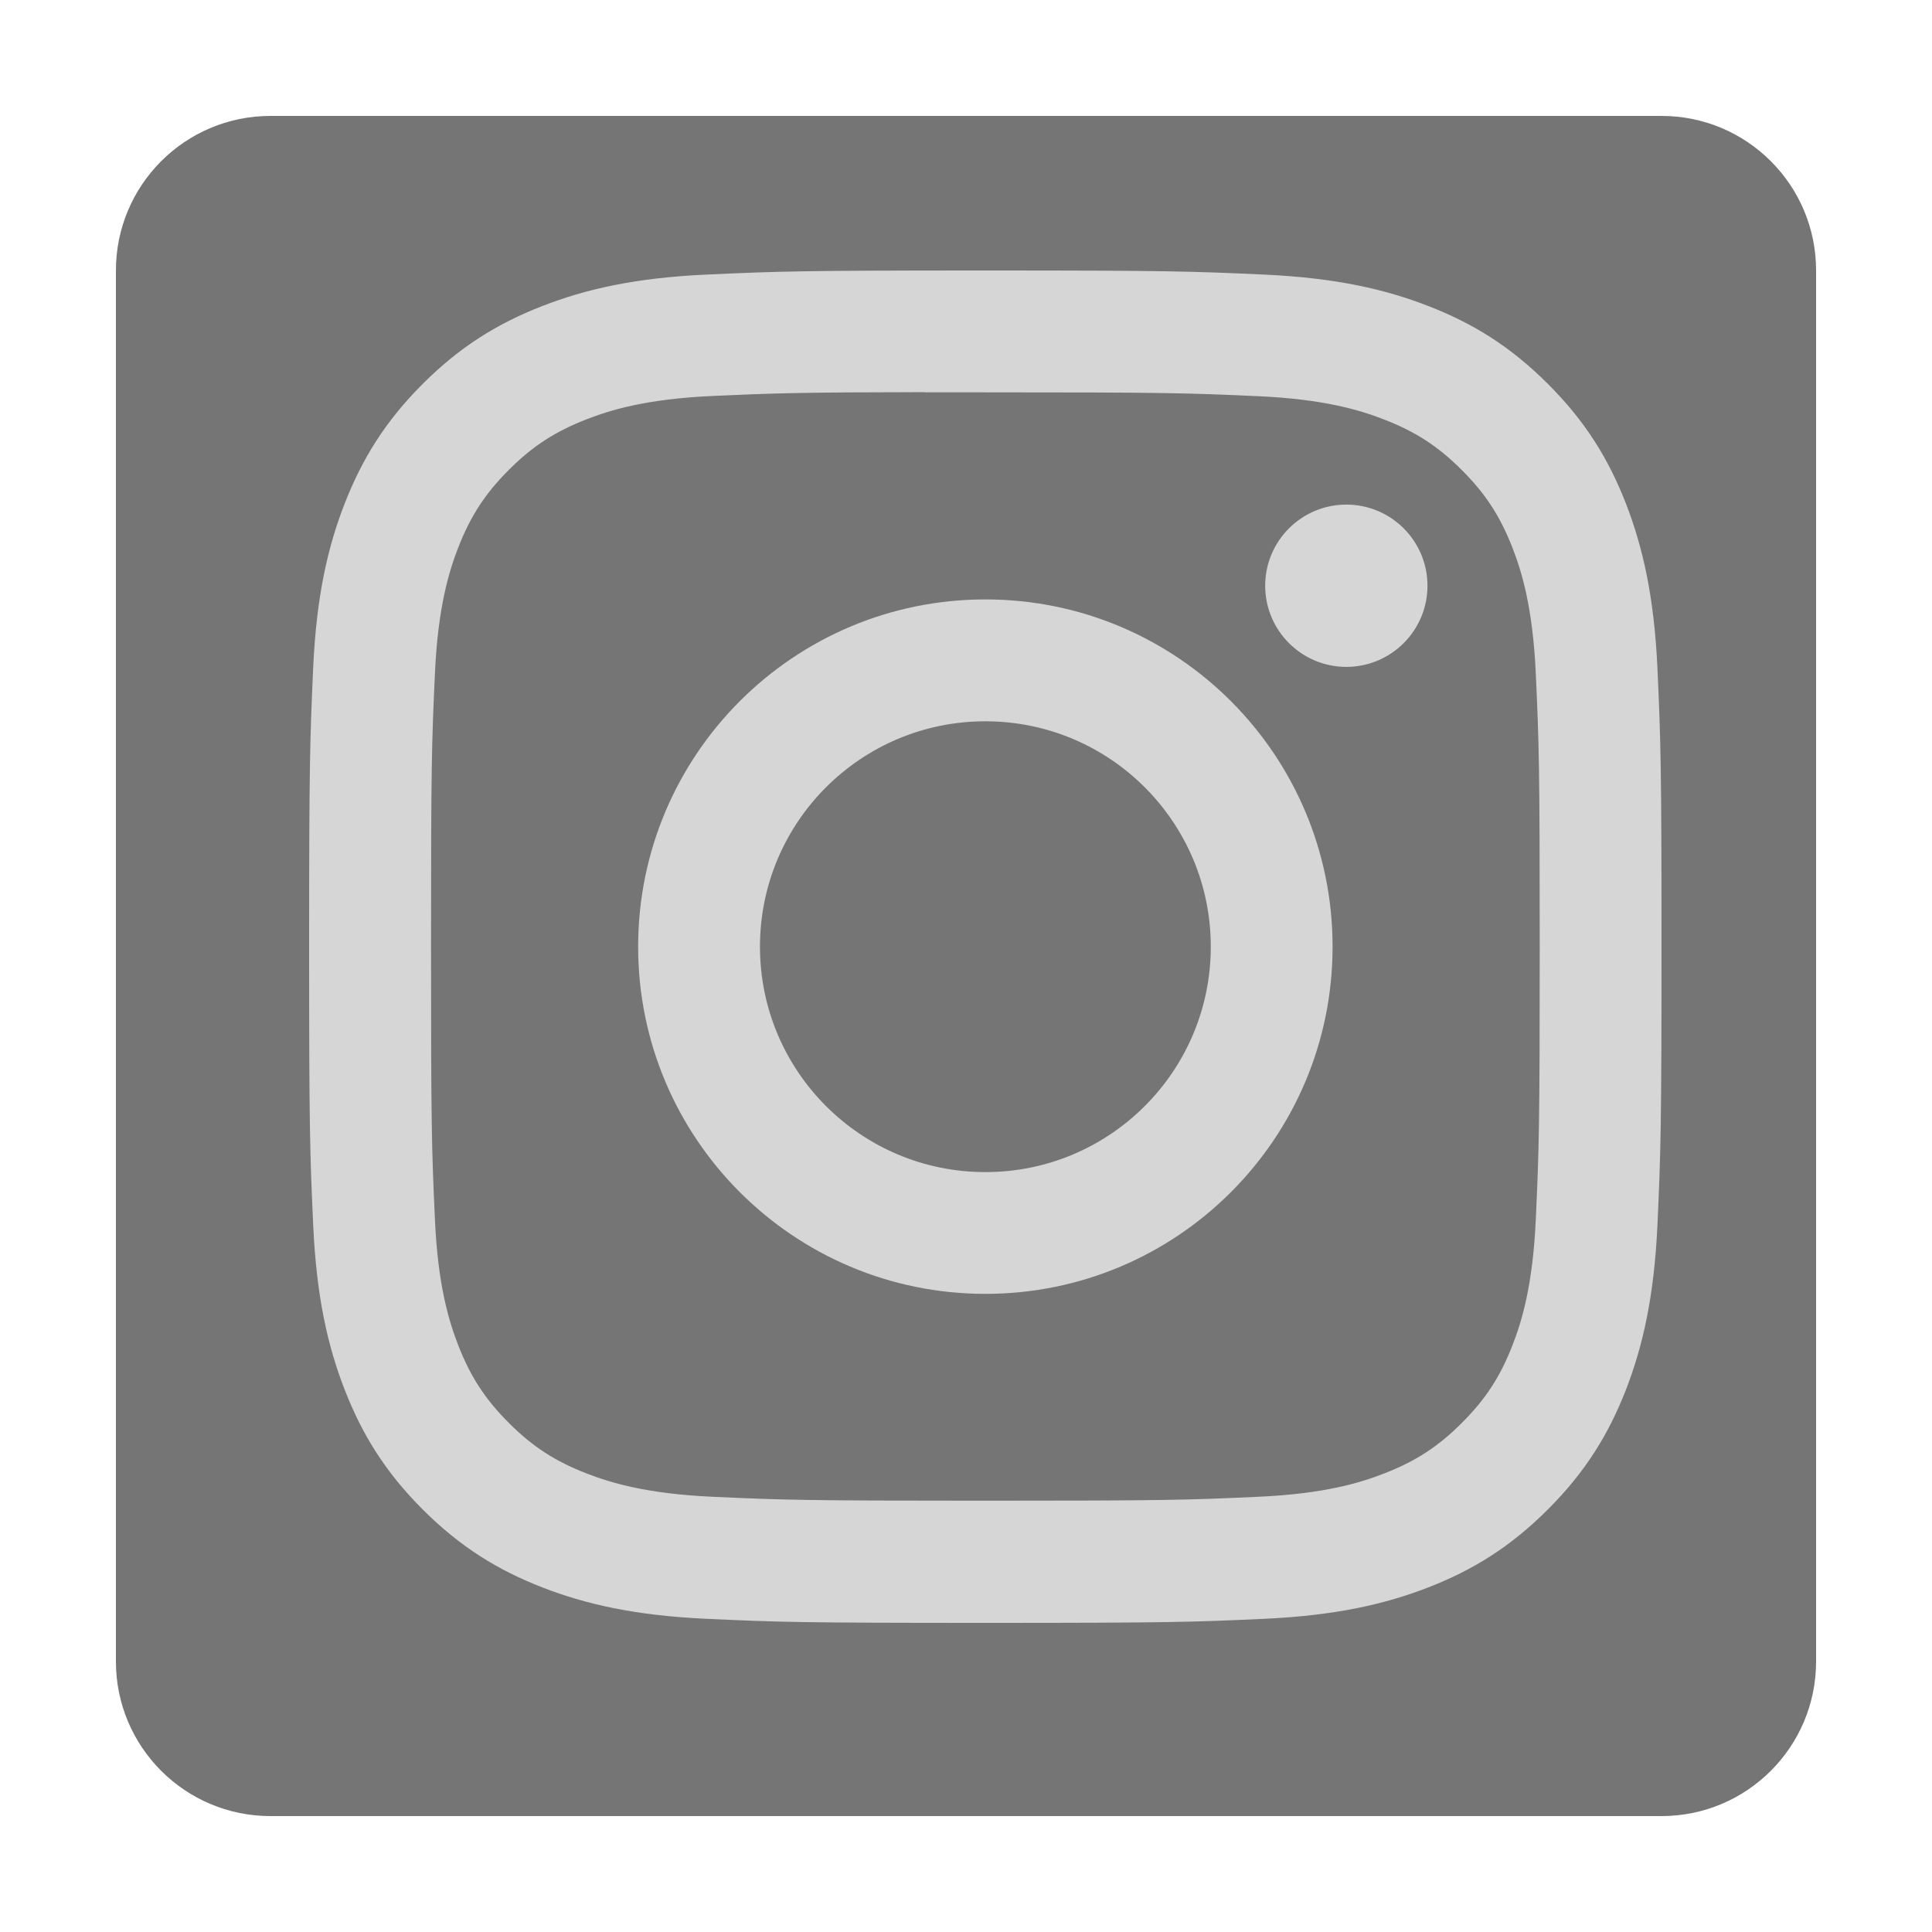
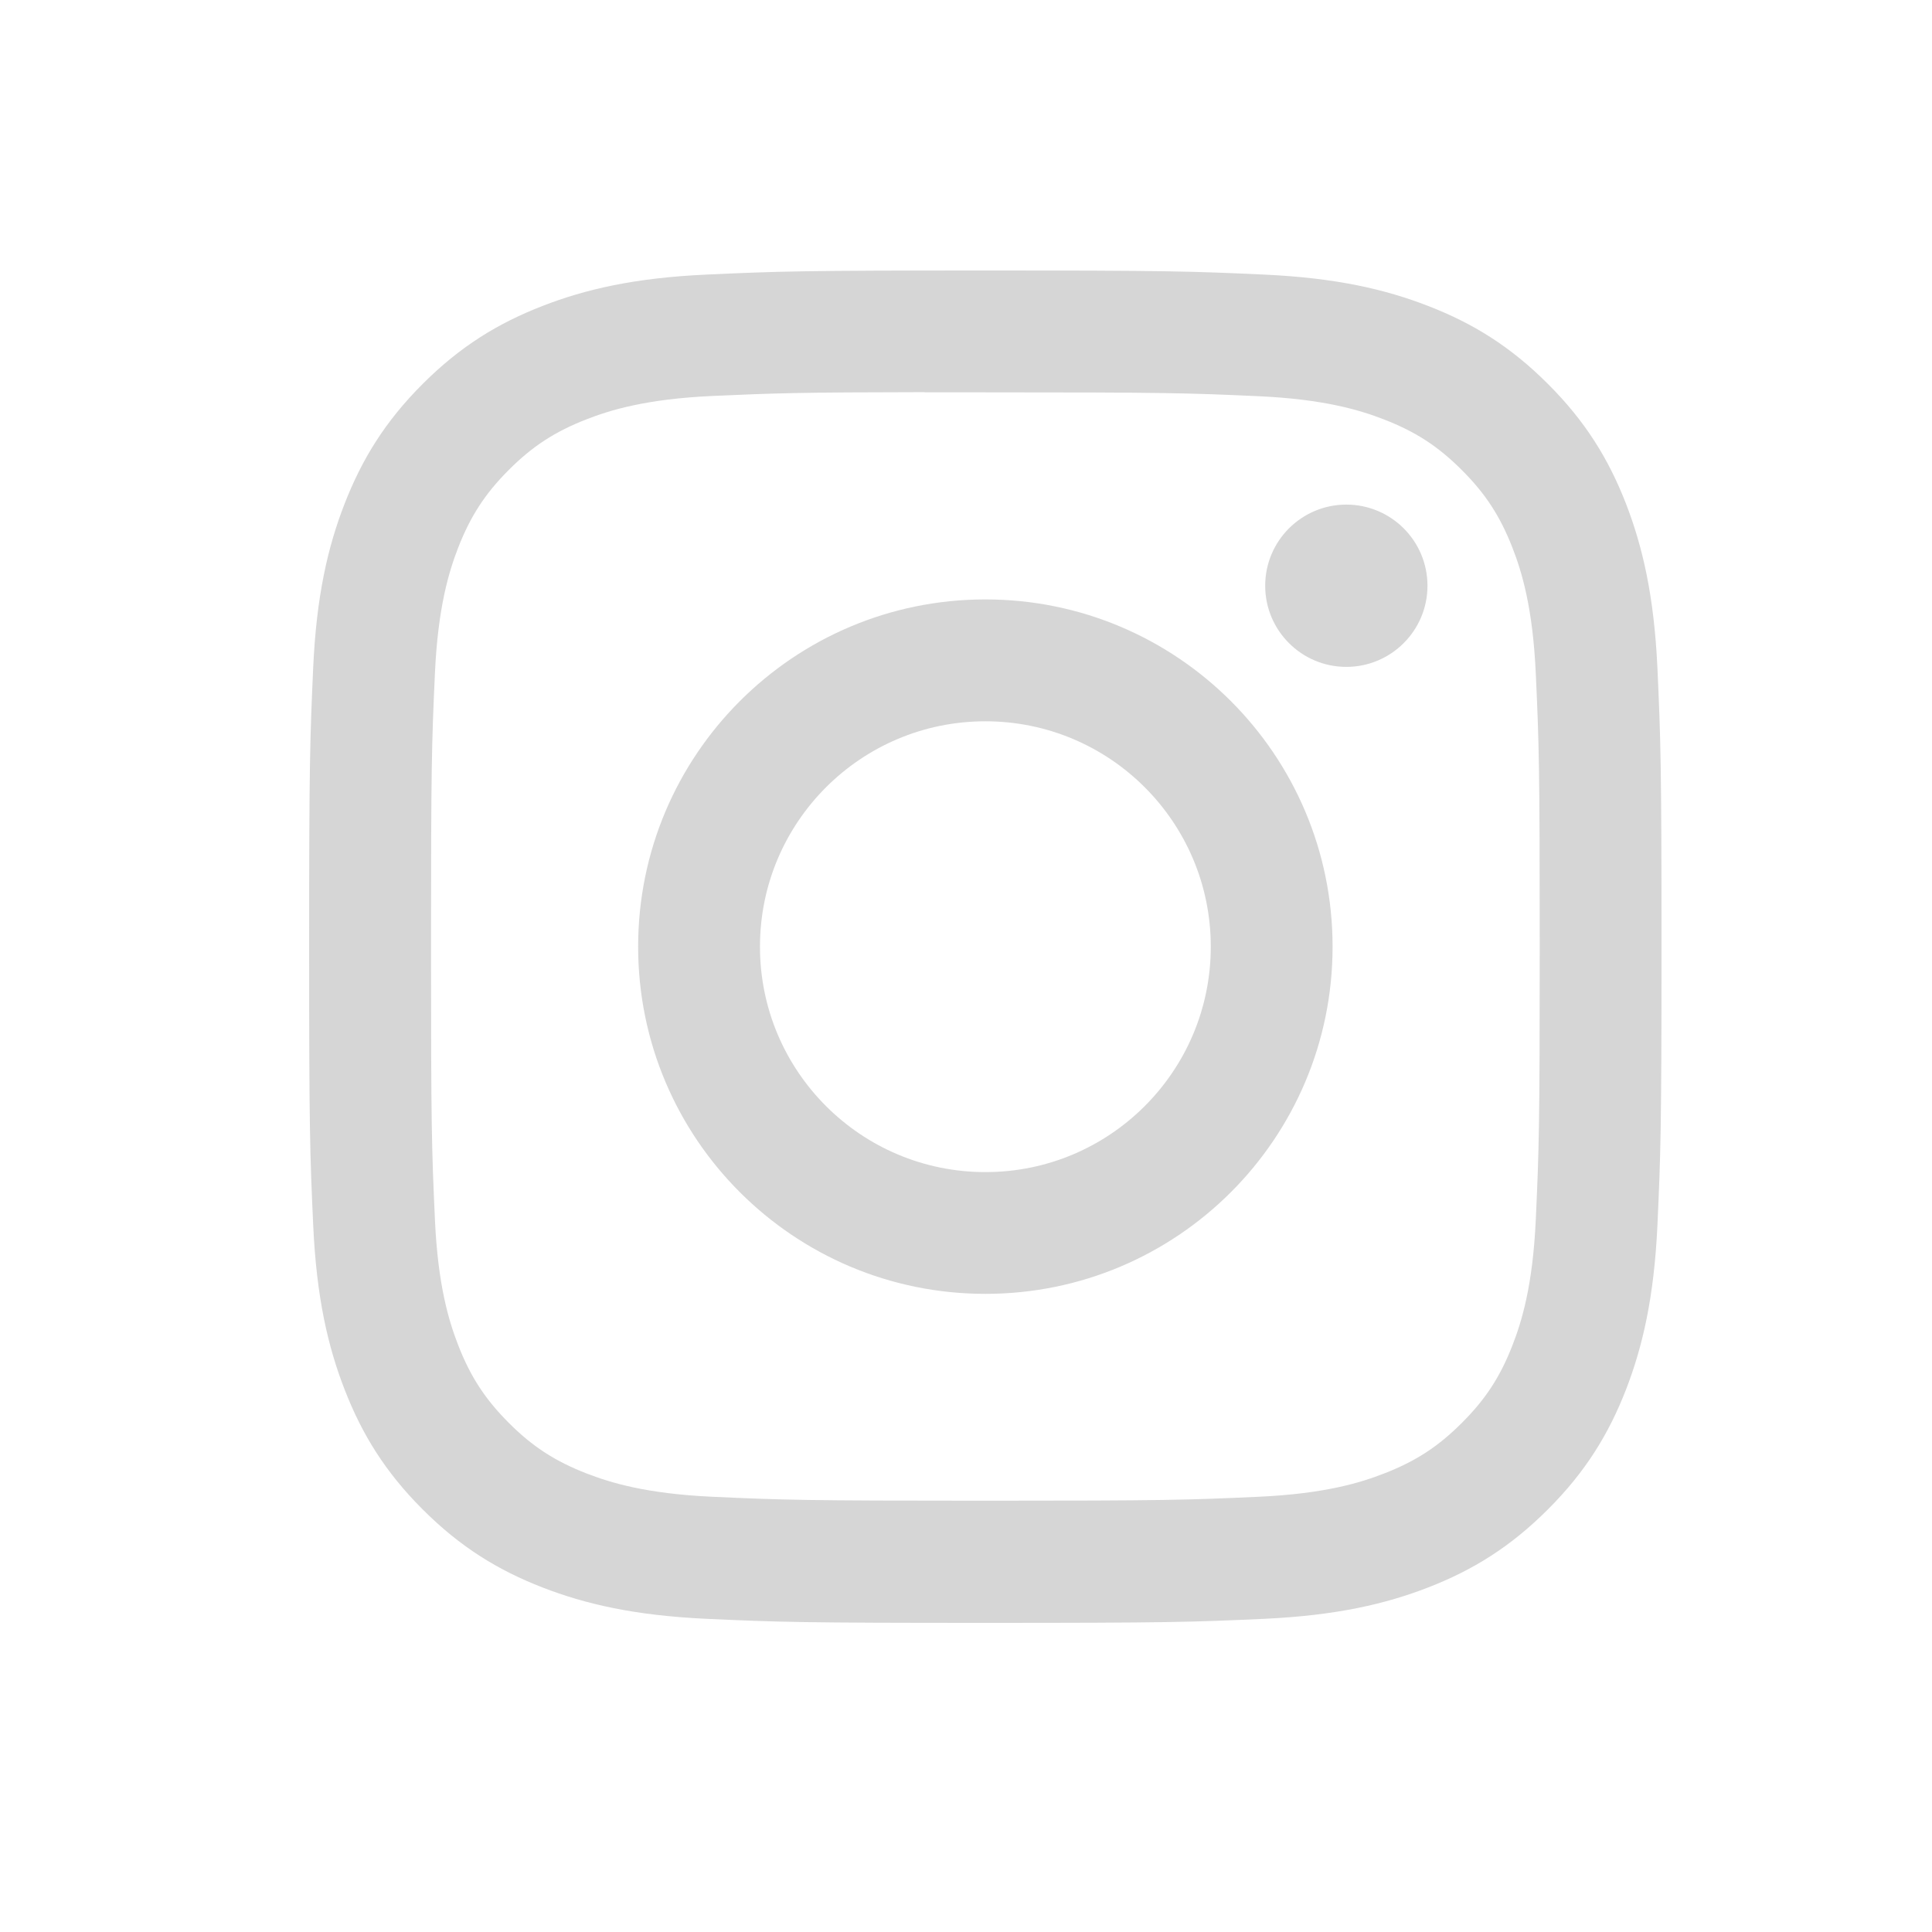
<svg xmlns="http://www.w3.org/2000/svg" width="50" height="50" viewBox="0 0 50 50" fill="none">
-   <path d="M43 3H7C4.79 3 3 4.79 3 7V43C3 45.21 4.79 47 7 47H43C45.21 47 47 45.21 47 43V7C47 4.79 45.21 3 43 3Z" fill="#757575" />
  <path d="M25.502 7C20.749 7 20.152 7.021 18.286 7.106C16.423 7.191 15.151 7.486 14.038 7.919C12.887 8.366 11.911 8.964 10.938 9.937C9.965 10.909 9.367 11.886 8.918 13.037C8.485 14.15 8.189 15.422 8.105 17.284C8.022 19.151 8 19.747 8 24.5C8 29.253 8.021 29.848 8.106 31.714C8.191 33.577 8.486 34.849 8.919 35.962C9.366 37.113 9.964 38.089 10.937 39.062C11.909 40.035 12.886 40.635 14.036 41.082C15.15 41.514 16.422 41.809 18.284 41.895C20.151 41.98 20.747 42 25.5 42C30.253 42 30.847 41.98 32.714 41.895C34.577 41.809 35.85 41.514 36.964 41.082C38.114 40.635 39.089 40.035 40.061 39.062C41.035 38.089 41.633 37.113 42.081 35.962C42.511 34.849 42.807 33.577 42.894 31.715C42.978 29.848 43 29.253 43 24.5C43 19.747 42.978 19.151 42.894 17.284C42.807 15.421 42.511 14.15 42.081 13.037C41.633 11.886 41.035 10.909 40.061 9.937C39.088 8.963 38.114 8.365 36.962 7.919C35.847 7.486 34.574 7.191 32.711 7.106C30.845 7.021 30.25 7 25.496 7H25.502ZM23.932 10.154C24.398 10.153 24.918 10.154 25.502 10.154C30.174 10.154 30.728 10.17 32.573 10.254C34.279 10.332 35.206 10.617 35.822 10.857C36.639 11.174 37.221 11.553 37.833 12.166C38.446 12.778 38.825 13.362 39.143 14.178C39.383 14.794 39.668 15.721 39.746 17.427C39.83 19.272 39.848 19.826 39.848 24.496C39.848 29.166 39.83 29.721 39.746 31.566C39.668 33.272 39.383 34.198 39.143 34.814C38.826 35.631 38.446 36.212 37.833 36.824C37.221 37.437 36.639 37.816 35.822 38.133C35.206 38.374 34.279 38.658 32.573 38.736C30.728 38.82 30.174 38.838 25.502 38.838C20.829 38.838 20.275 38.82 18.43 38.736C16.724 38.657 15.798 38.372 15.181 38.133C14.364 37.816 13.78 37.437 13.168 36.824C12.556 36.211 12.176 35.63 11.858 34.812C11.619 34.196 11.333 33.27 11.256 31.564C11.172 29.719 11.155 29.165 11.155 24.492C11.155 19.819 11.172 19.267 11.256 17.422C11.334 15.716 11.619 14.79 11.858 14.173C12.176 13.357 12.556 12.773 13.168 12.161C13.78 11.548 14.364 11.169 15.181 10.851C15.797 10.611 16.724 10.326 18.43 10.248C20.044 10.175 20.67 10.153 23.932 10.149V10.154ZM34.843 13.059C33.684 13.059 32.743 13.999 32.743 15.159C32.743 16.318 33.684 17.259 34.843 17.259C36.002 17.259 36.943 16.318 36.943 15.159C36.943 13.999 36.002 13.059 34.843 13.059V13.059ZM25.502 15.513C20.538 15.513 16.515 19.537 16.515 24.5C16.515 29.463 20.538 33.485 25.502 33.485C30.465 33.485 34.487 29.463 34.487 24.5C34.487 19.537 30.465 15.513 25.502 15.513ZM25.502 18.667C28.723 18.667 31.335 21.278 31.335 24.5C31.335 27.722 28.723 30.334 25.502 30.334C22.28 30.334 19.668 27.722 19.668 24.5C19.668 21.278 22.28 18.667 25.502 18.667Z" fill="#D6D6D6" />
</svg>